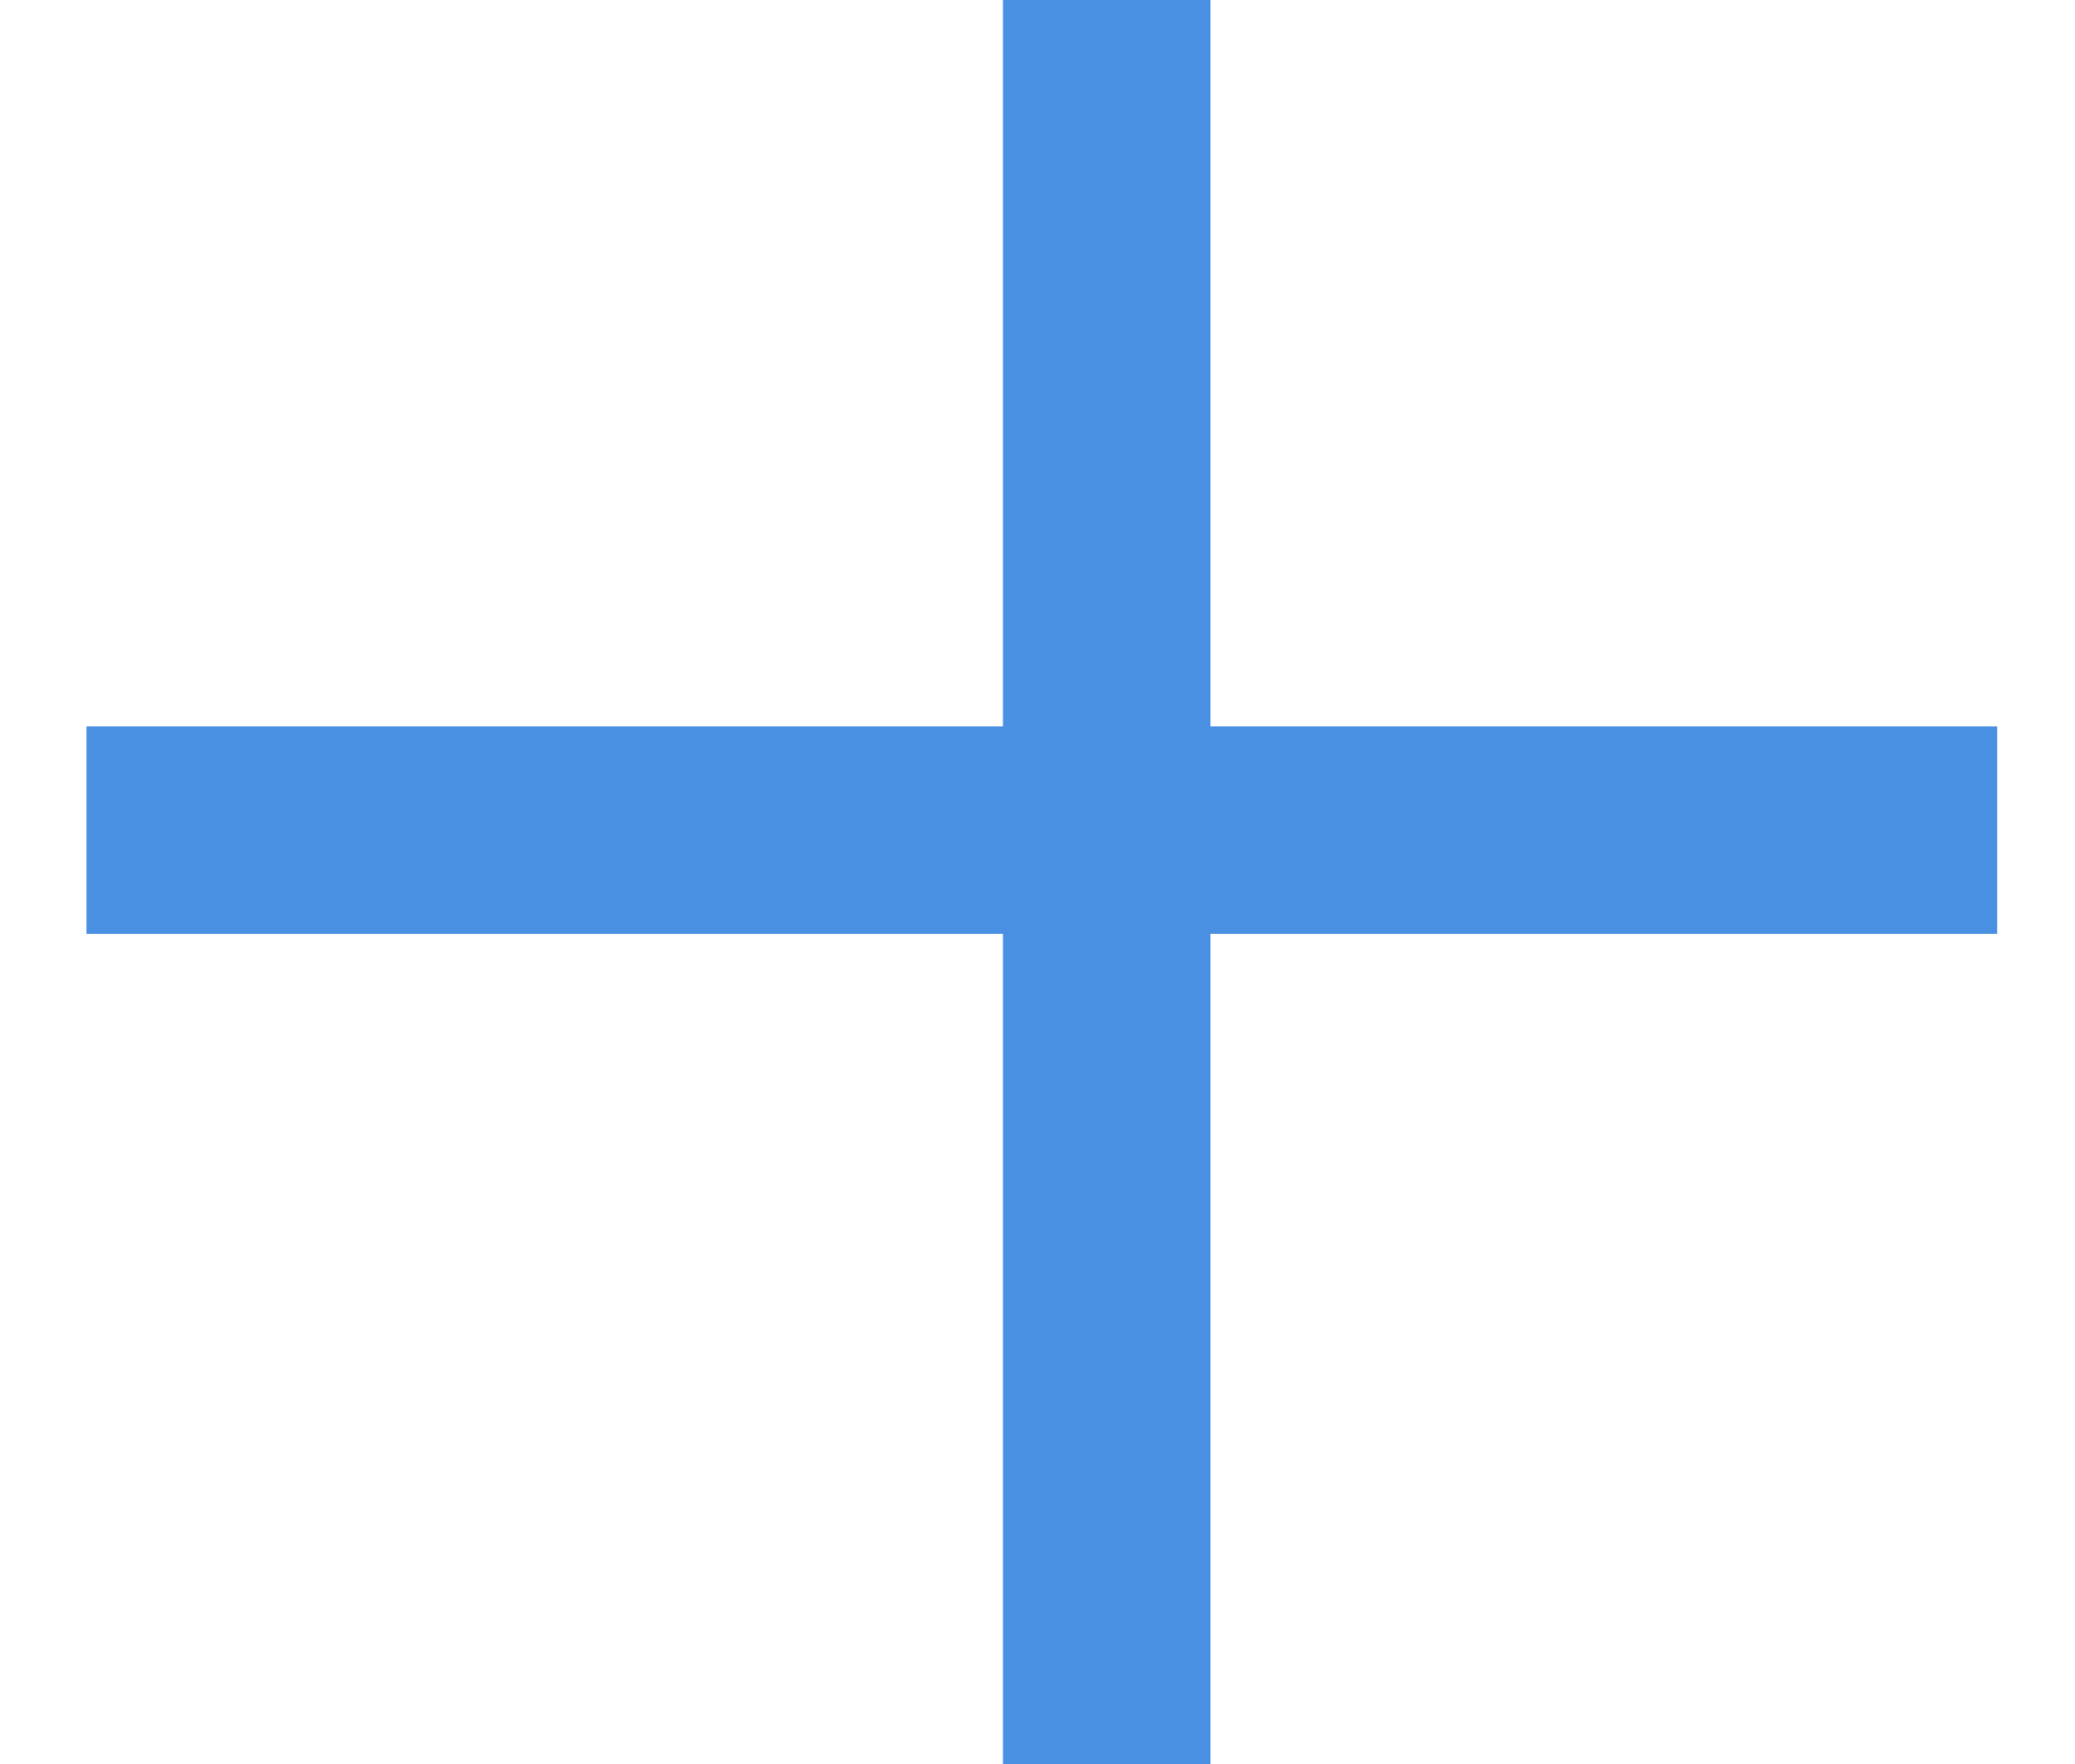
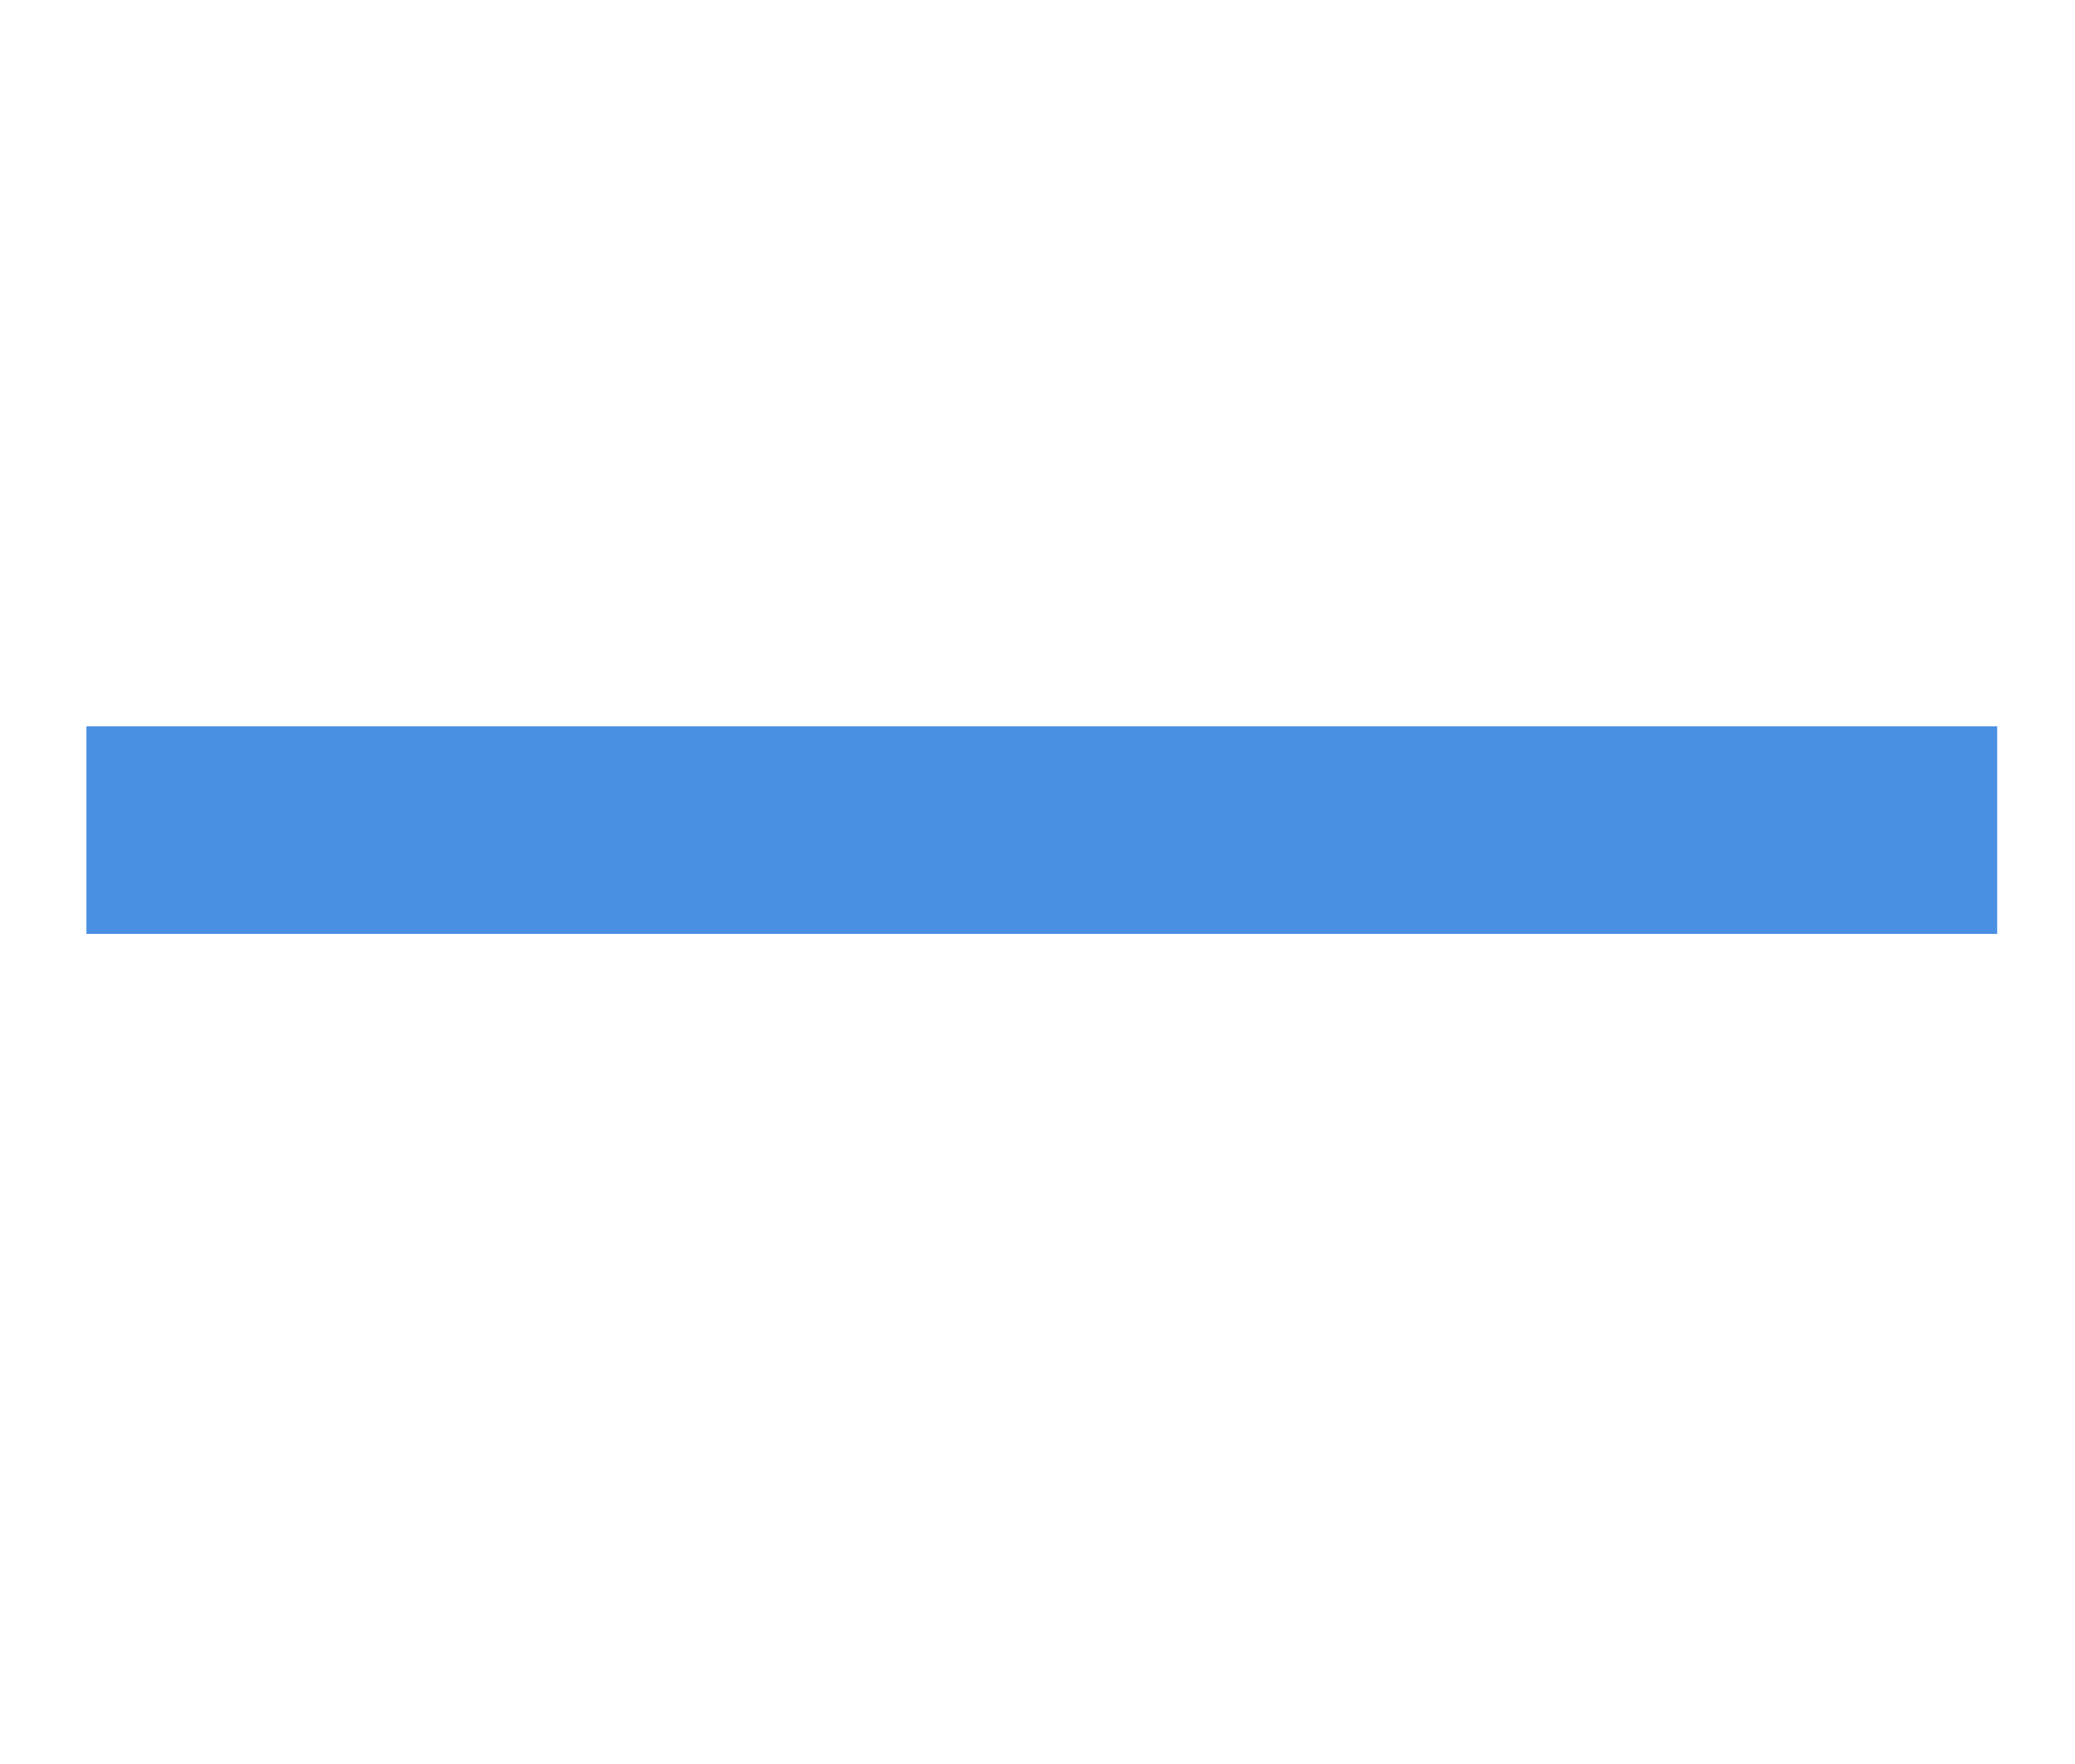
<svg xmlns="http://www.w3.org/2000/svg" width="20" height="17" viewBox="0 0 20 17" fill="none">
  <line x1="0.833" y1="8" x2="19.25" y2="8" stroke="#4A90E2" stroke-width="2" />
-   <line x1="10.667" y1="17" x2="10.667" y2="-4.37114e-08" stroke="#4A90E2" stroke-width="2" />
</svg>